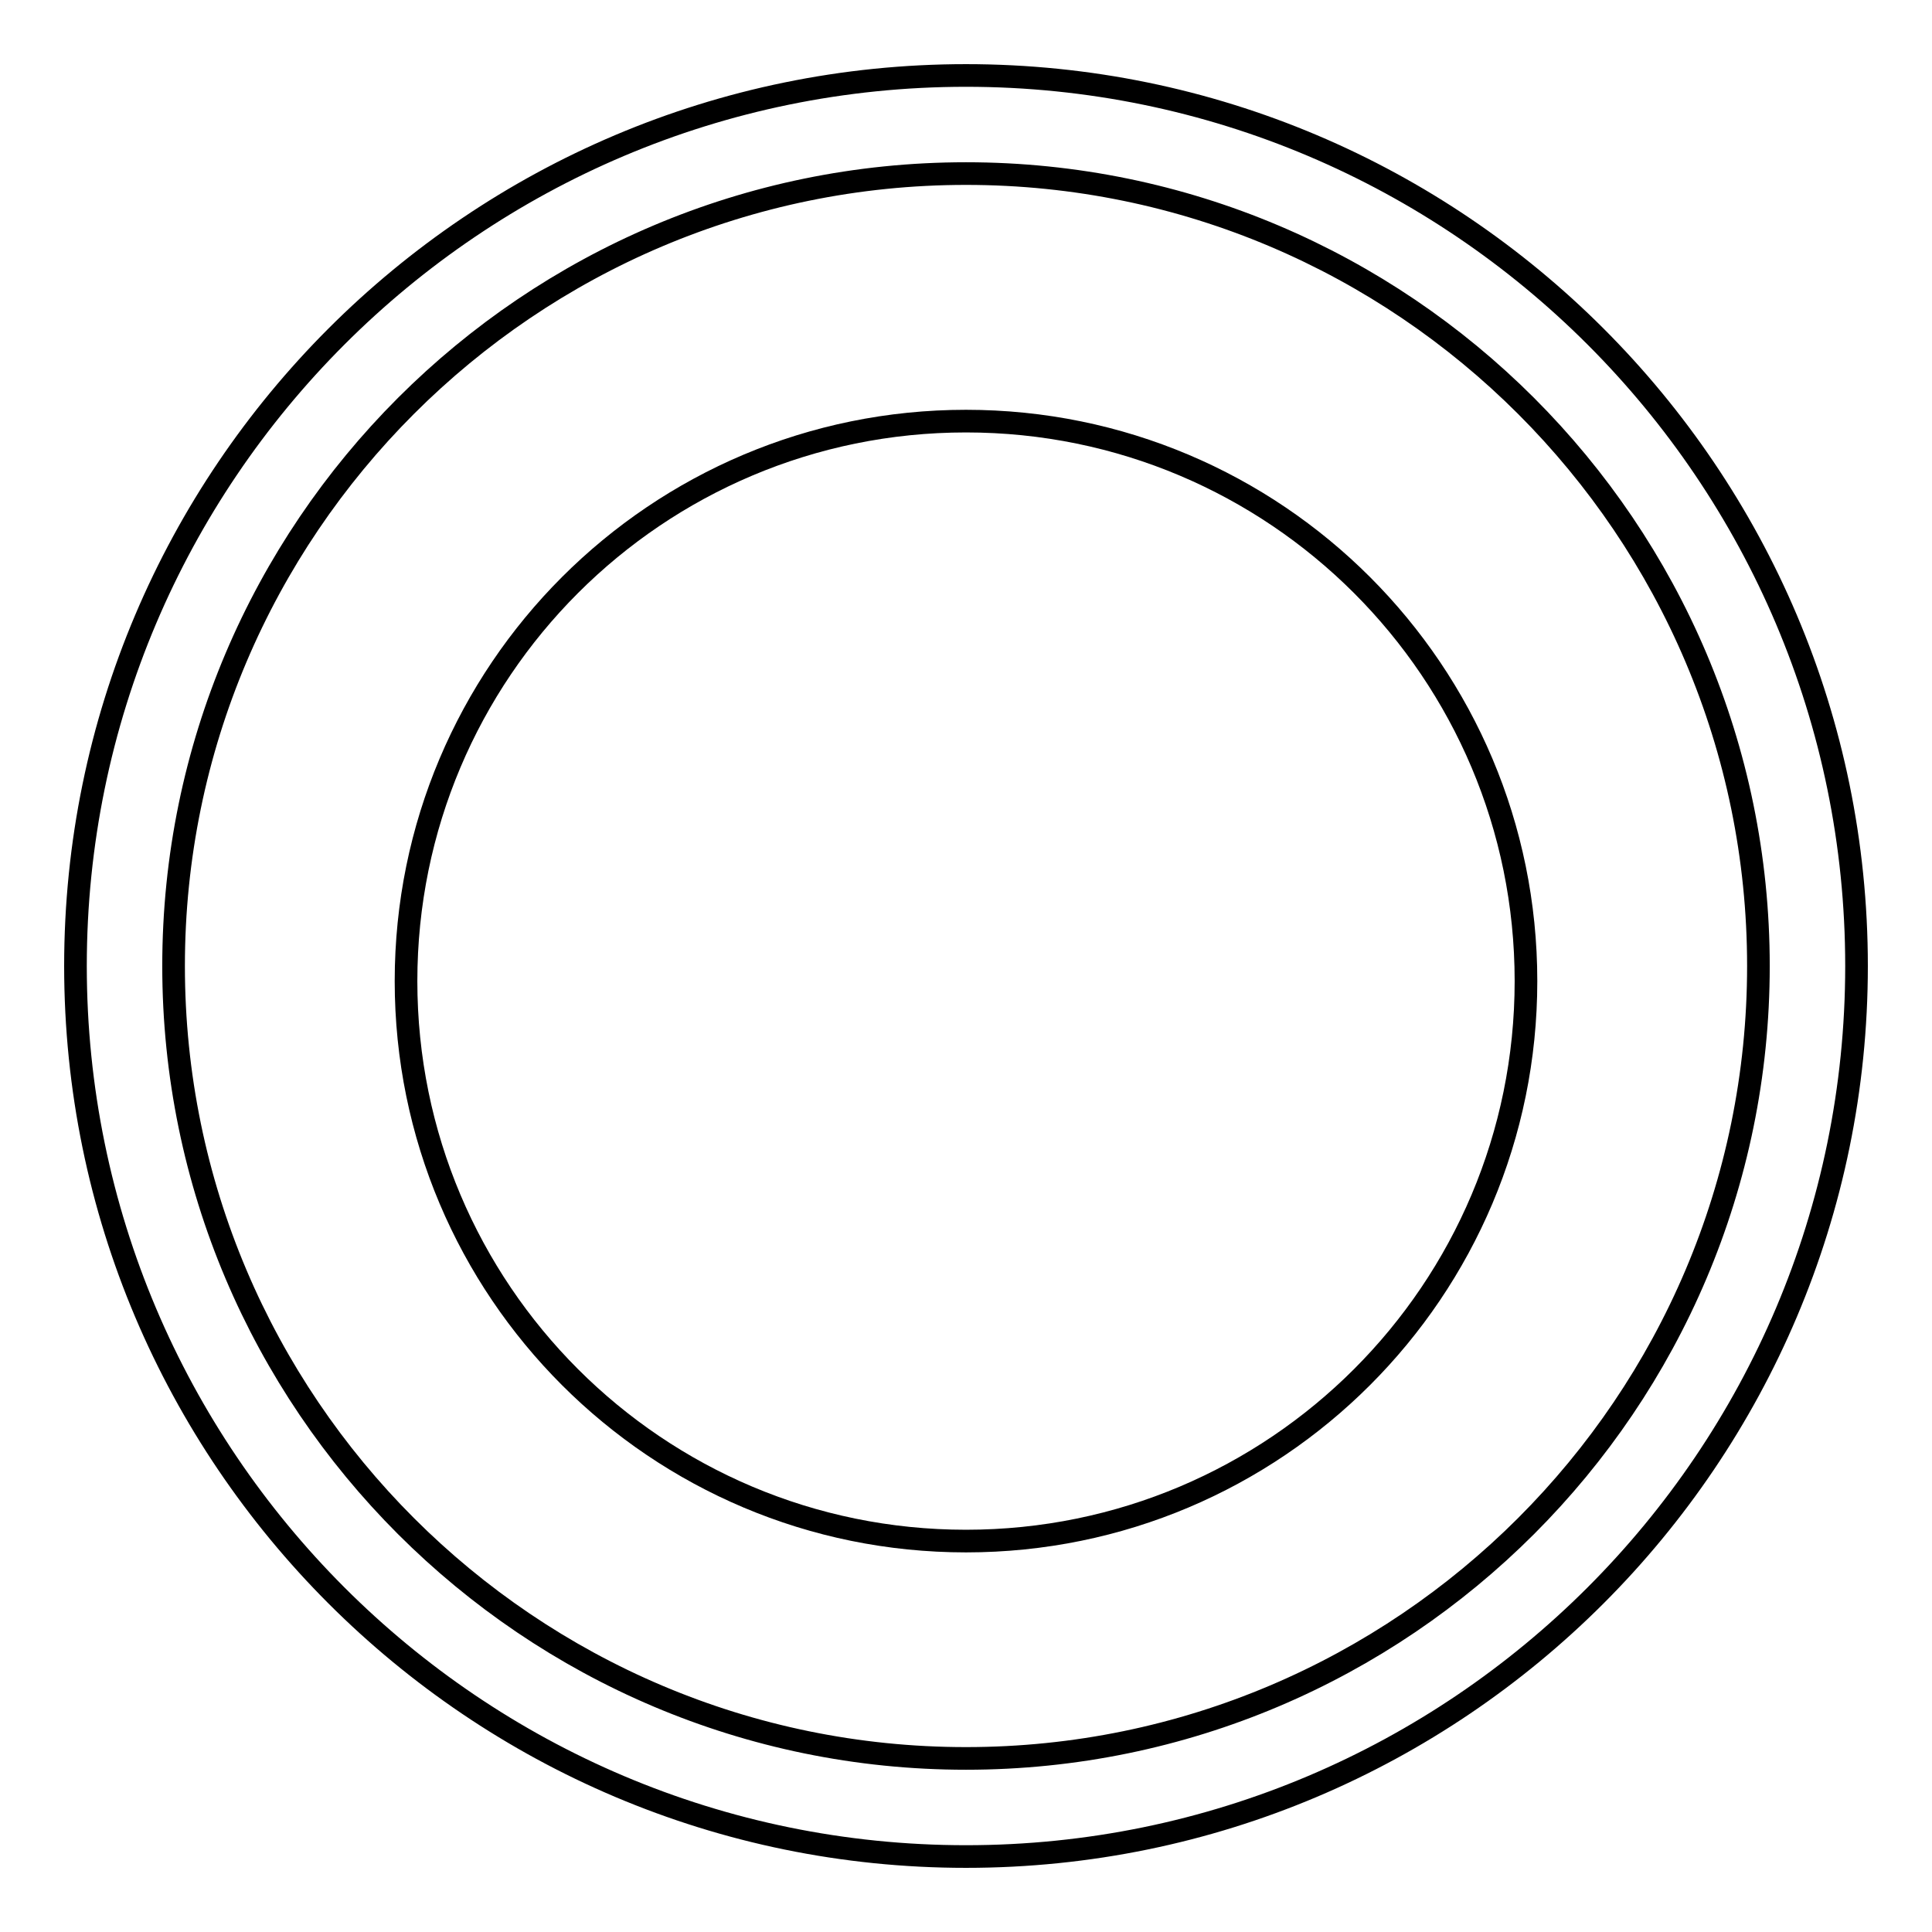
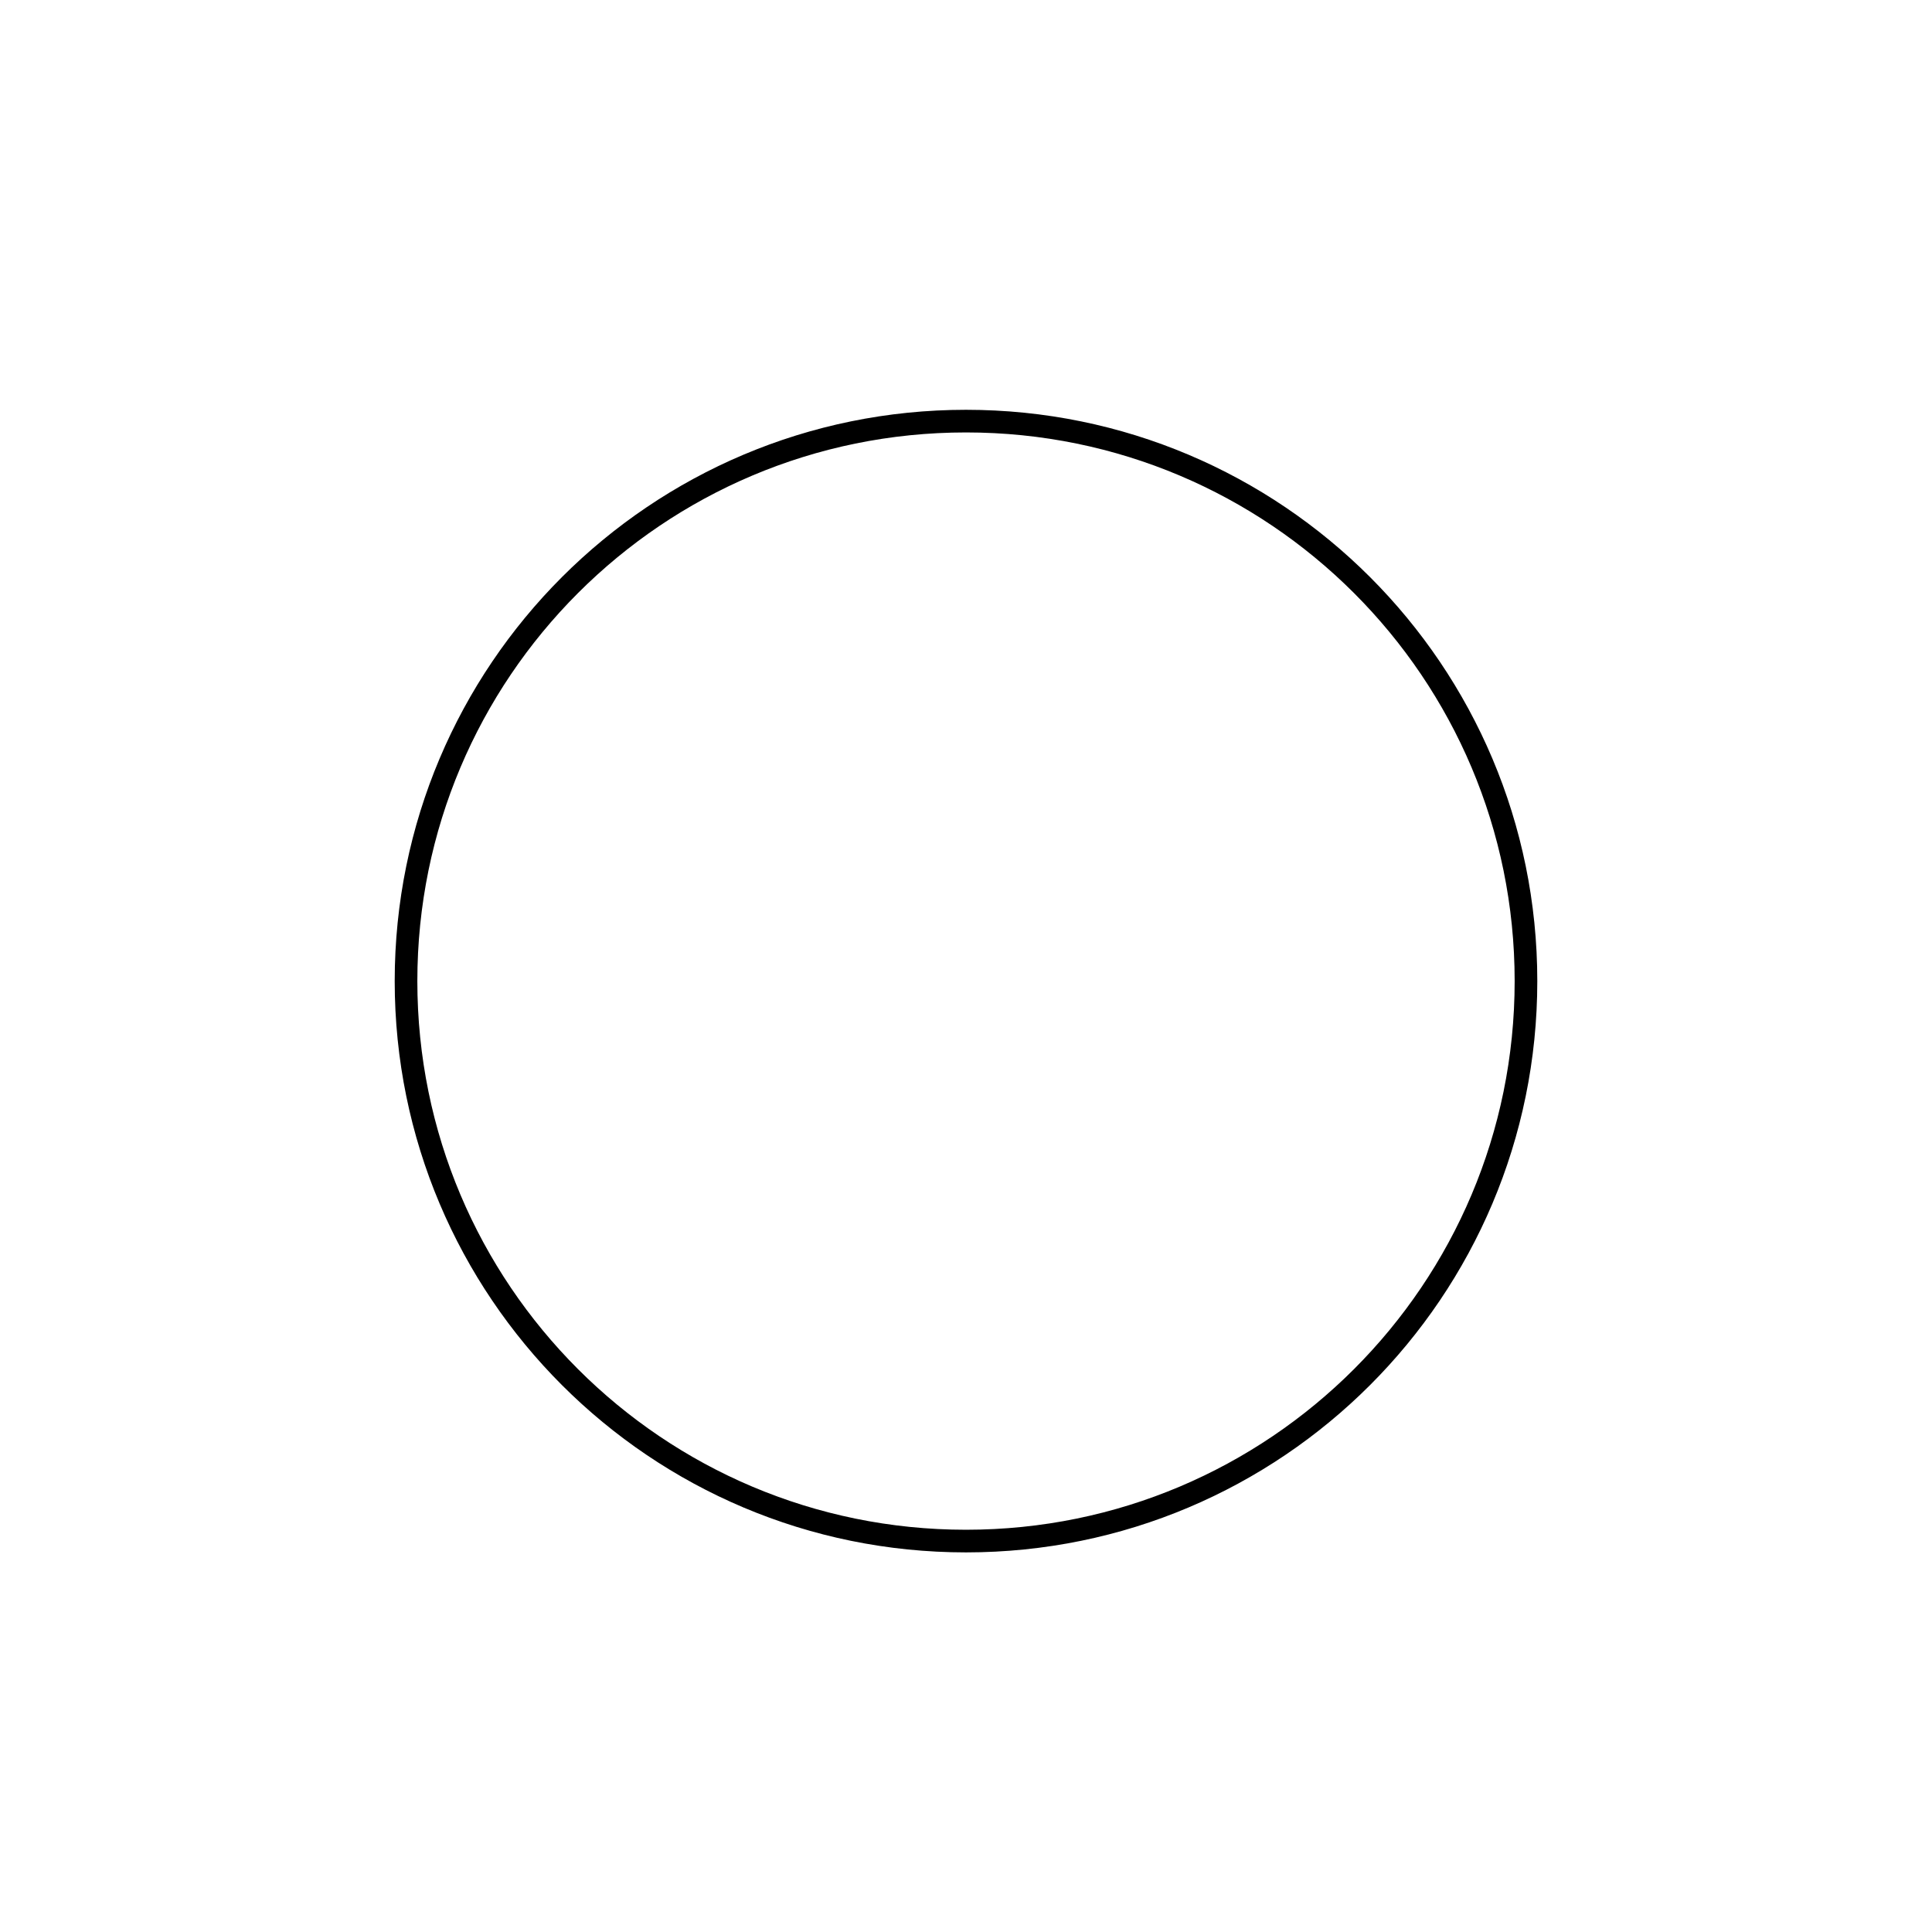
<svg xmlns="http://www.w3.org/2000/svg" version="1.1" x="0px" y="0px" viewBox="0 0 256 256" enable-background="new 0 0 256 256" xml:space="preserve">
  <g>
    <g>
-       <path stroke-width="3" fill-opacity="0" stroke="#000000" d="M128,10C62.9,10,10,62.9,10,128c0,65.1,52.9,118,118,118c65.1,0,118-52.9,118-118C246,62.9,193.1,10,128,10z M128,233c-57.9,0-105-47.1-105-105S70.1,23,128,23s105,47.1,105,105S185.9,233,128,233z" />
      <path stroke-width="3" fill-opacity="0" stroke="#000000" d="M53.8,130c0,41,33.2,74.2,74.2,74.2c41,0,74.2-33.2,74.2-74.2c0-41-33.2-74.2-74.2-74.2C87,55.8,53.8,89,53.8,130z" />
    </g>
  </g>
</svg>